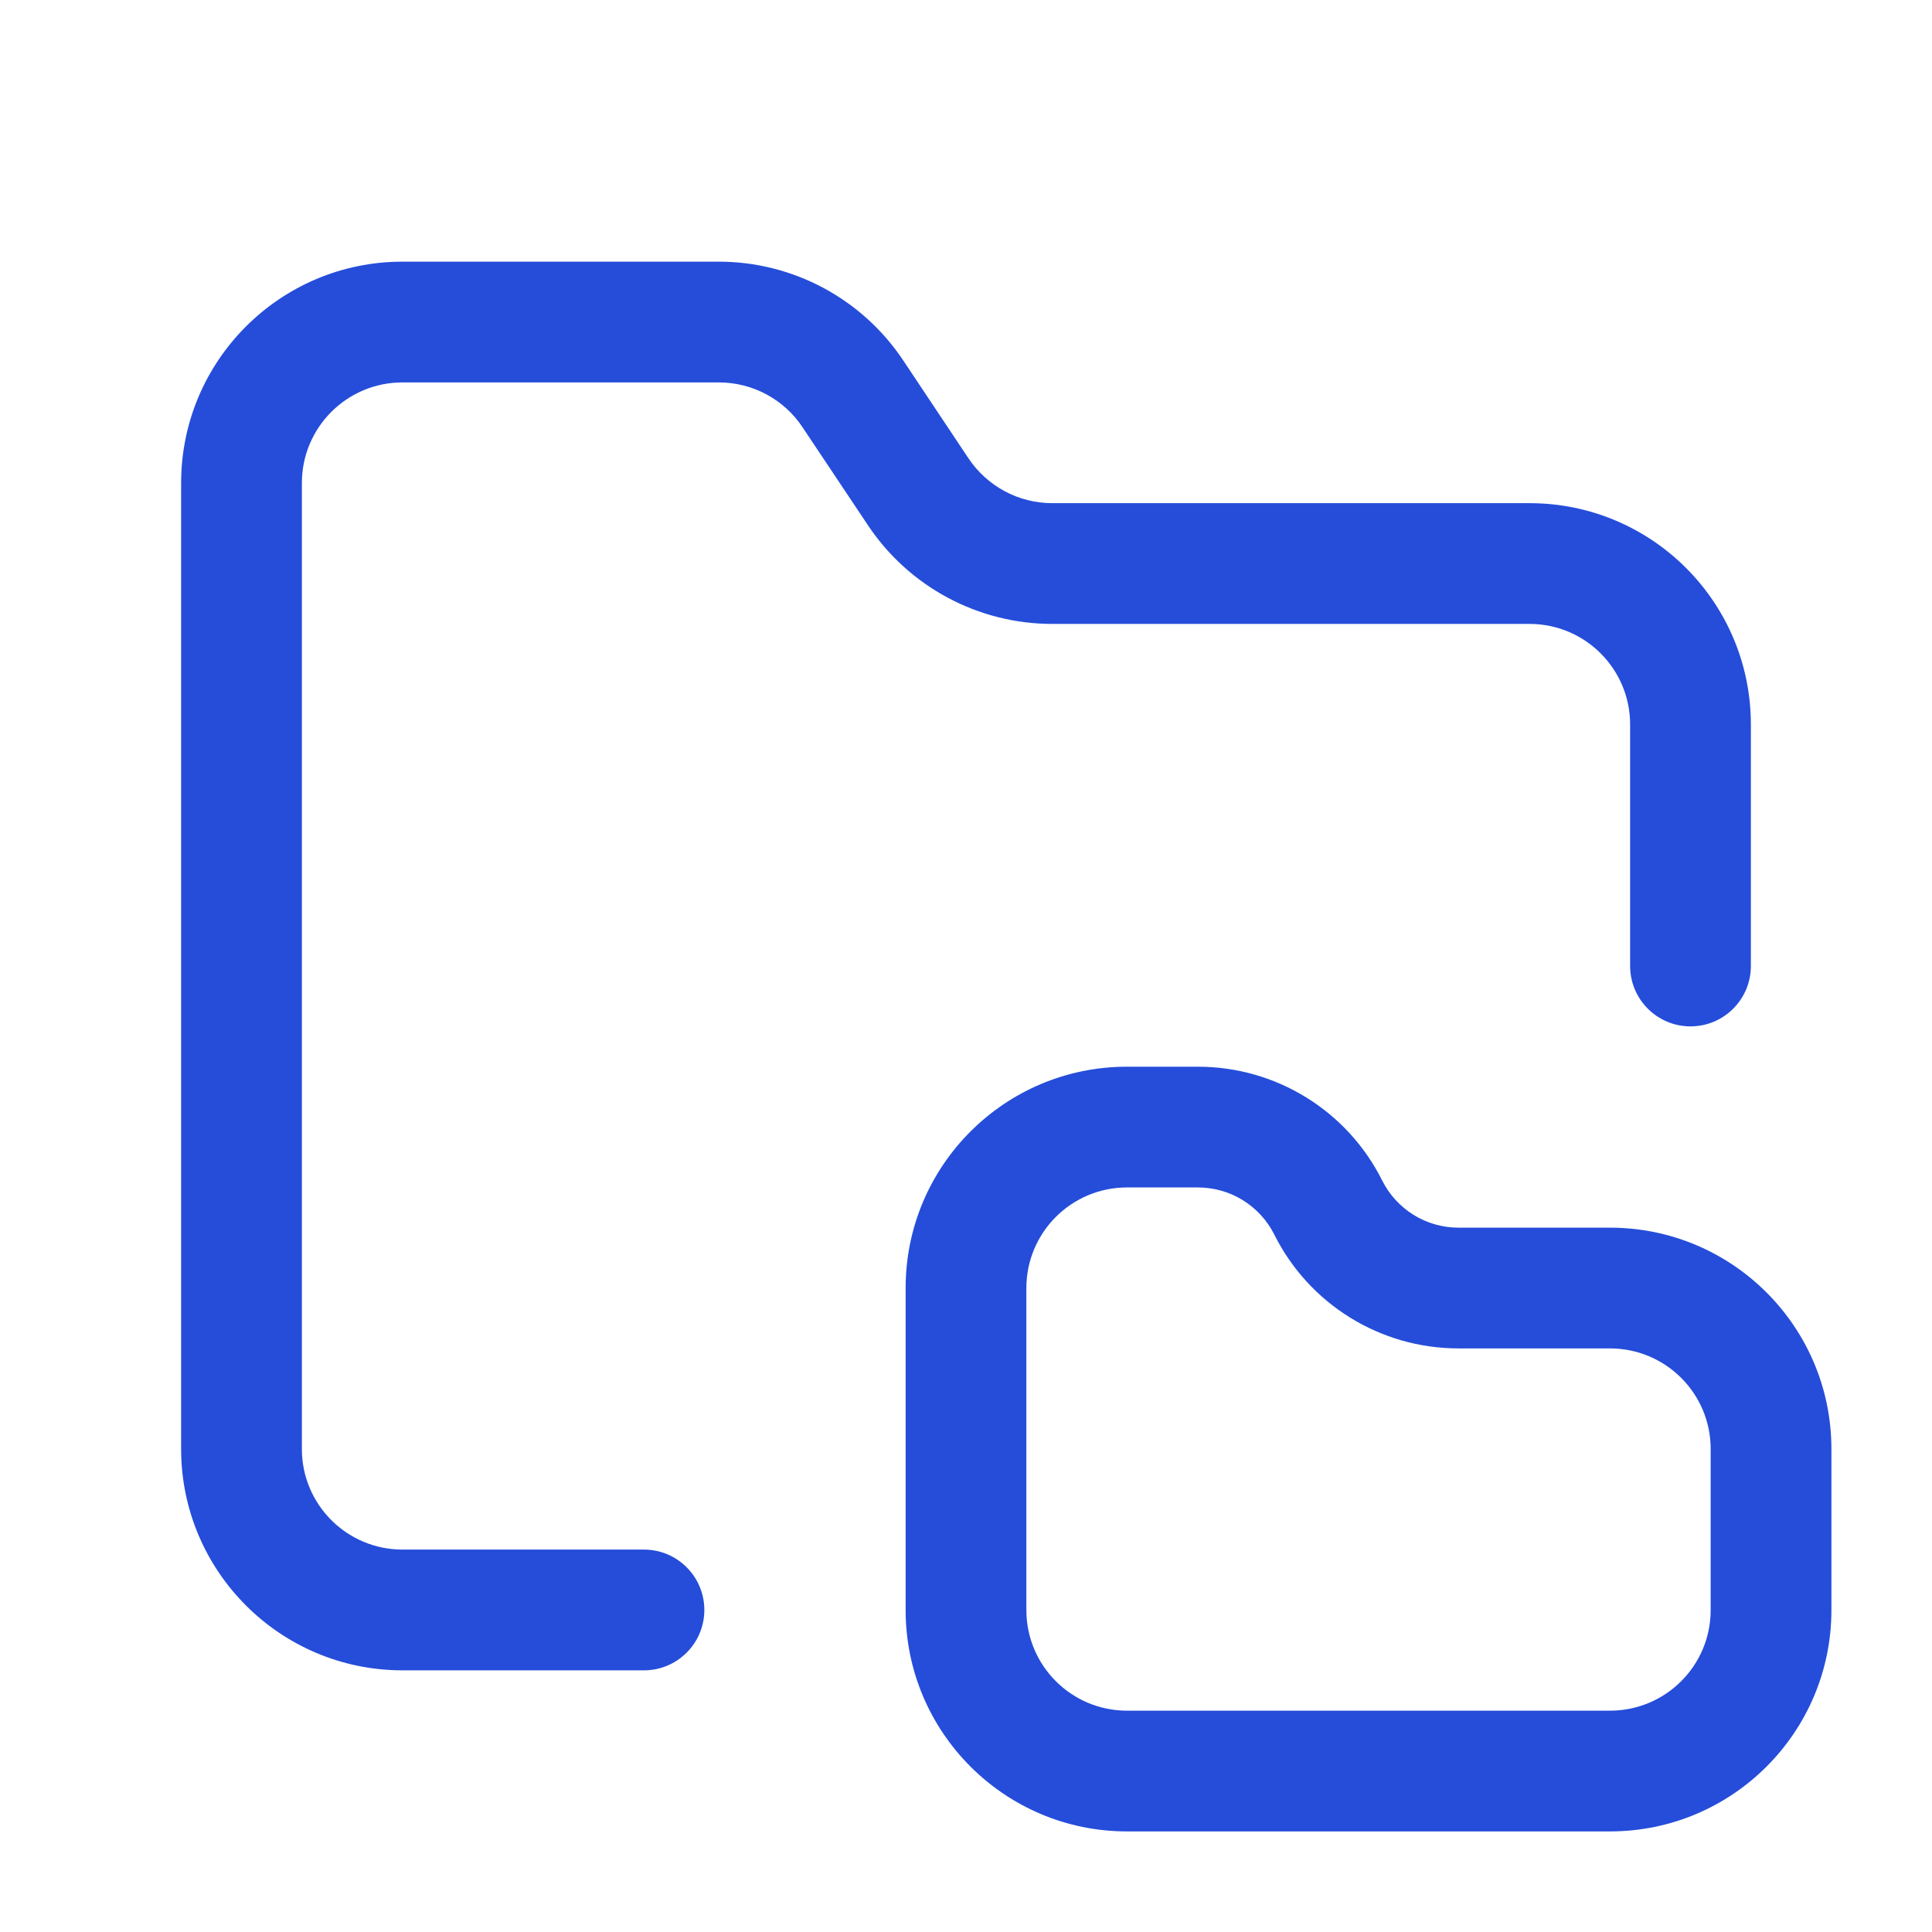
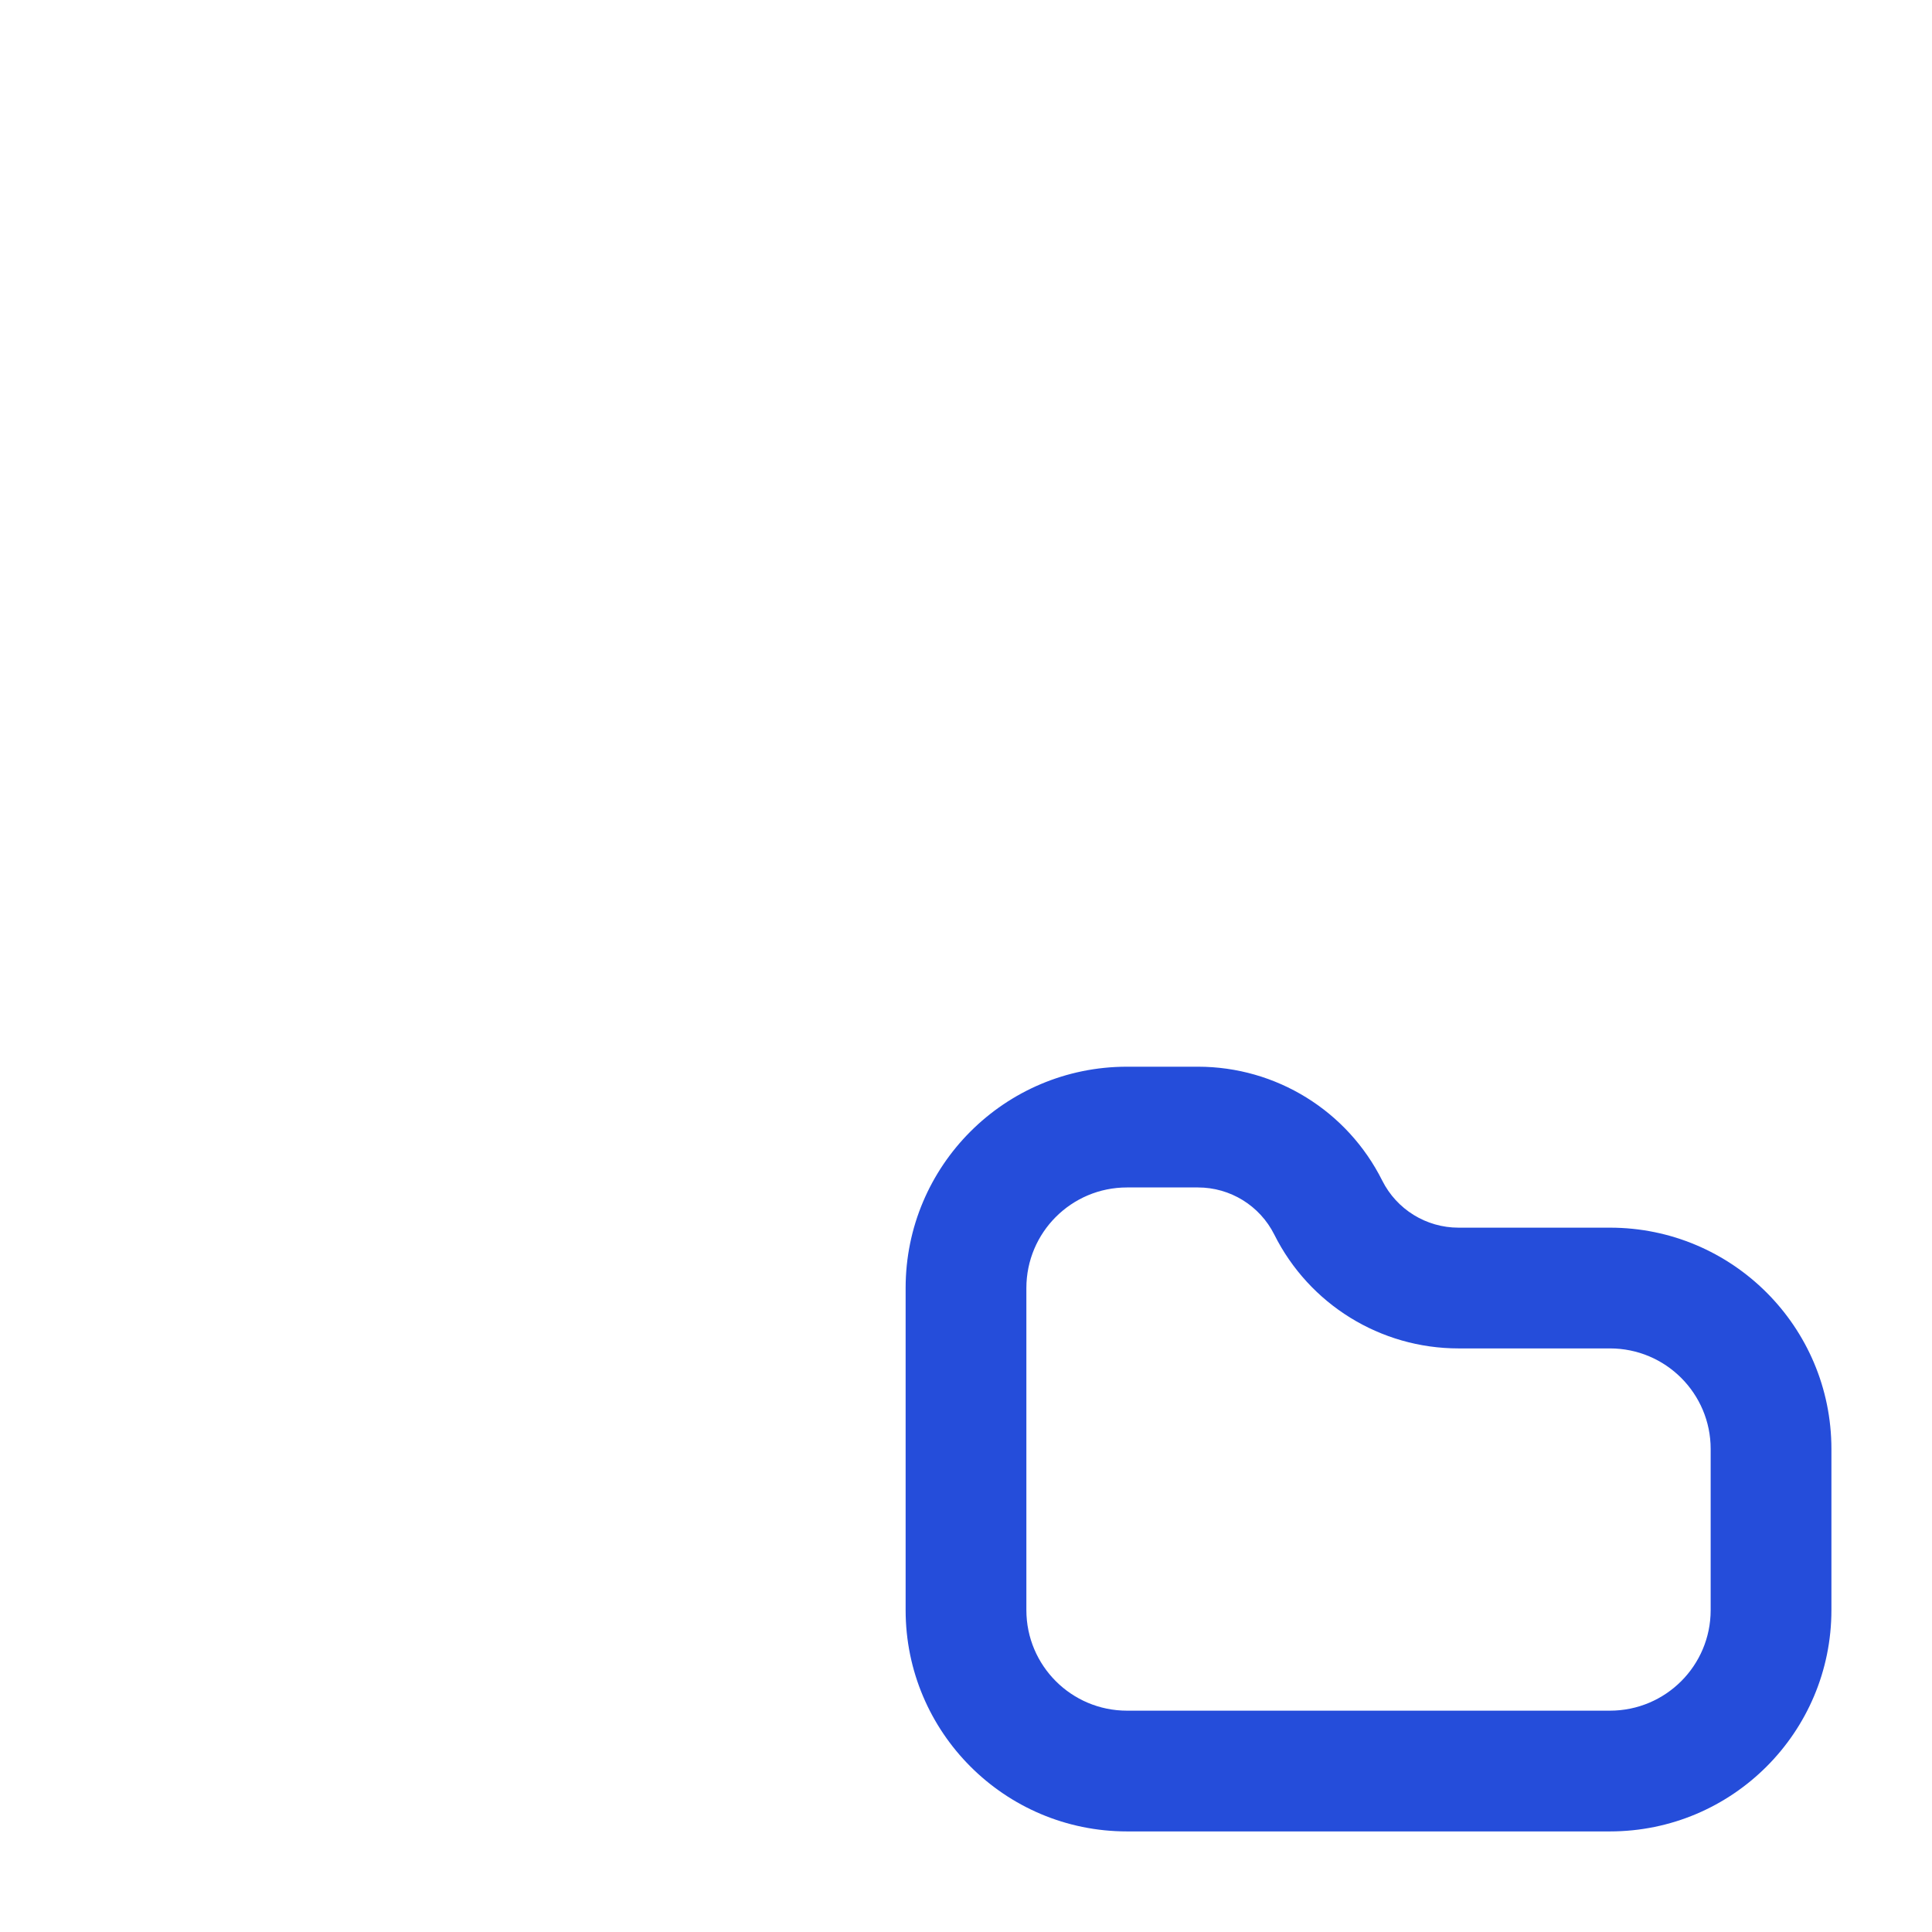
<svg xmlns="http://www.w3.org/2000/svg" width="16" height="16" viewBox="0 0 16 16" fill="none">
-   <path fill-rule="evenodd" clip-rule="evenodd" d="M3.333 3.167C2.873 3.167 2.5 3.54 2.5 4V12C2.5 12.46 2.873 12.833 3.333 12.833H5.333C5.609 12.833 5.833 13.057 5.833 13.333C5.833 13.609 5.609 13.833 5.333 13.833H3.333C2.321 13.833 1.5 13.012 1.5 12V4C1.5 2.987 2.321 2.167 3.333 2.167H5.953C6.566 2.167 7.138 2.473 7.479 2.983L8.02 3.795C8.175 4.027 8.435 4.167 8.714 4.167H12.667C13.679 4.167 14.5 4.987 14.5 6V8C14.5 8.276 14.276 8.5 14 8.5C13.724 8.5 13.5 8.276 13.5 8V6C13.5 5.54 13.127 5.167 12.667 5.167H8.714C8.101 5.167 7.528 4.86 7.188 4.35L6.646 3.538C6.492 3.306 6.232 3.167 5.953 3.167H3.333Z" fill="#254DDA" />
  <path fill-rule="evenodd" clip-rule="evenodd" d="M9.333 9.834C8.873 9.834 8.5 10.207 8.5 10.667V13.334C8.5 13.794 8.873 14.167 9.333 14.167H13.333C13.794 14.167 14.167 13.794 14.167 13.334V12C14.167 11.54 13.794 11.167 13.333 11.167H12.079C11.432 11.167 10.842 10.802 10.553 10.224C10.433 9.985 10.189 9.834 9.921 9.834H9.333ZM7.5 10.667C7.5 9.654 8.321 8.834 9.333 8.834H9.921C10.568 8.834 11.158 9.199 11.447 9.777C11.567 10.016 11.811 10.167 12.079 10.167H13.333C14.346 10.167 15.167 10.988 15.167 12V13.334C15.167 14.346 14.346 15.167 13.333 15.167H9.333C8.321 15.167 7.5 14.346 7.5 13.334V10.667Z" fill="#254DDA" />
</svg>